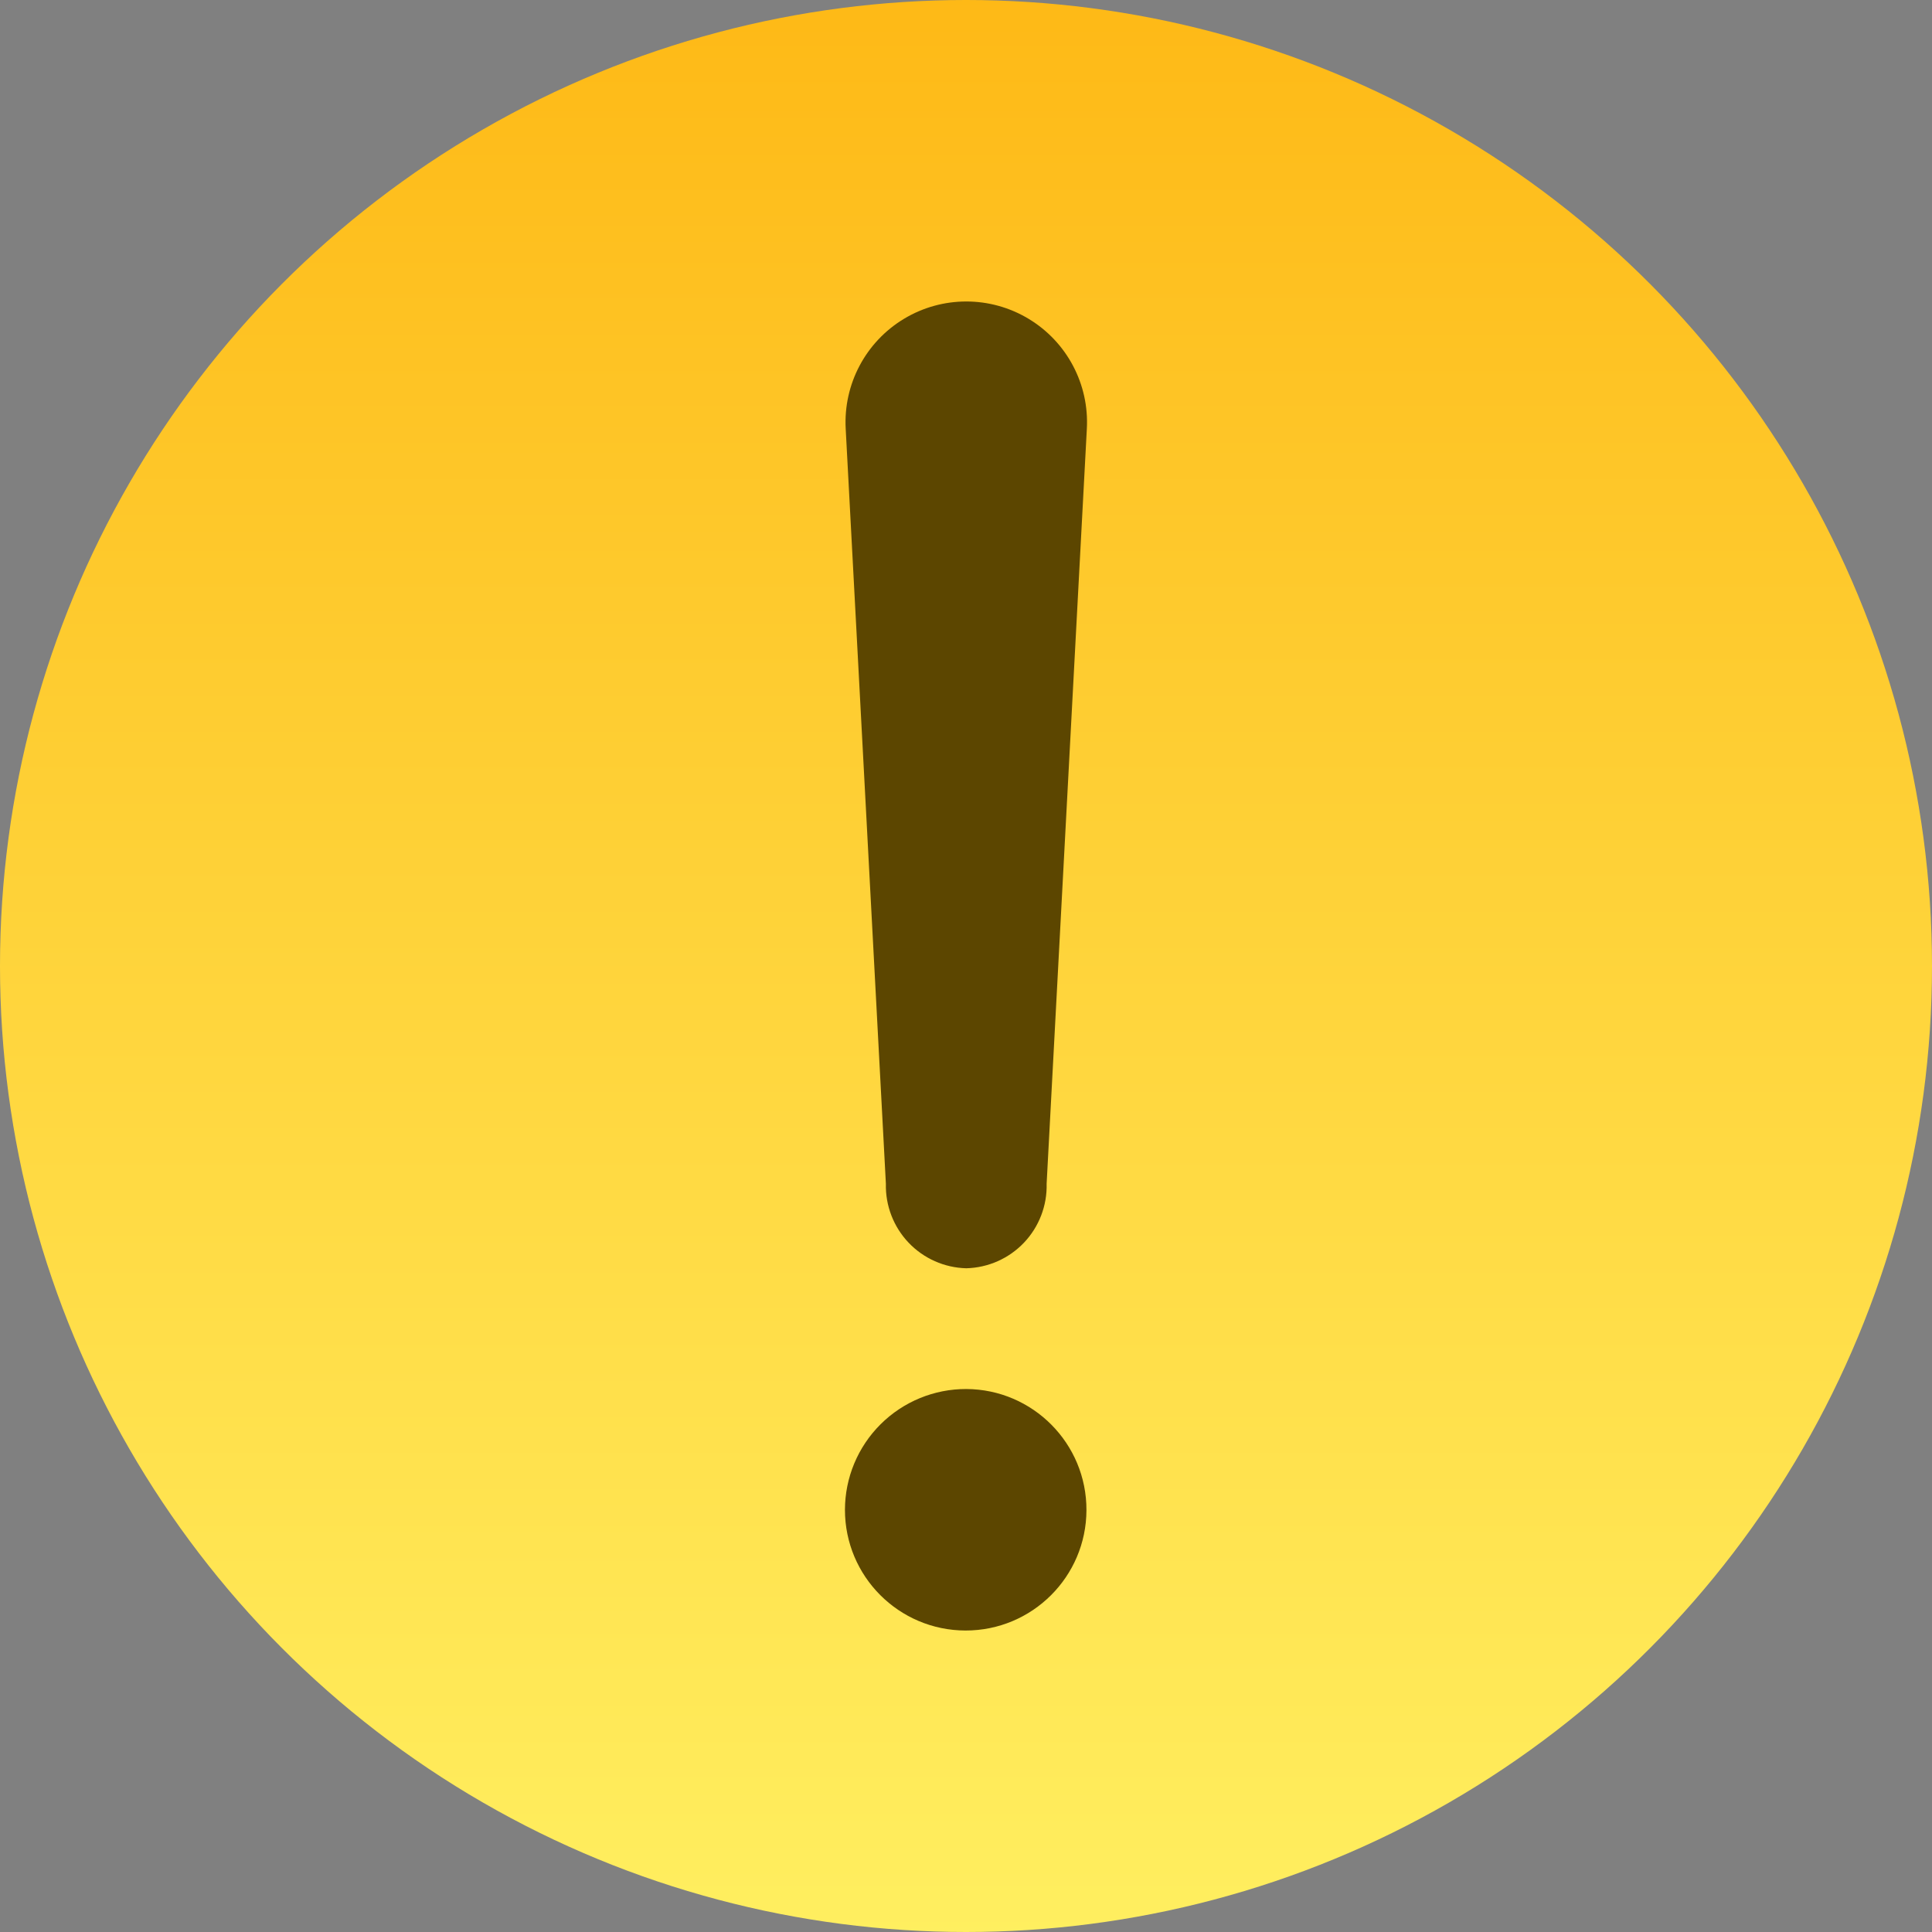
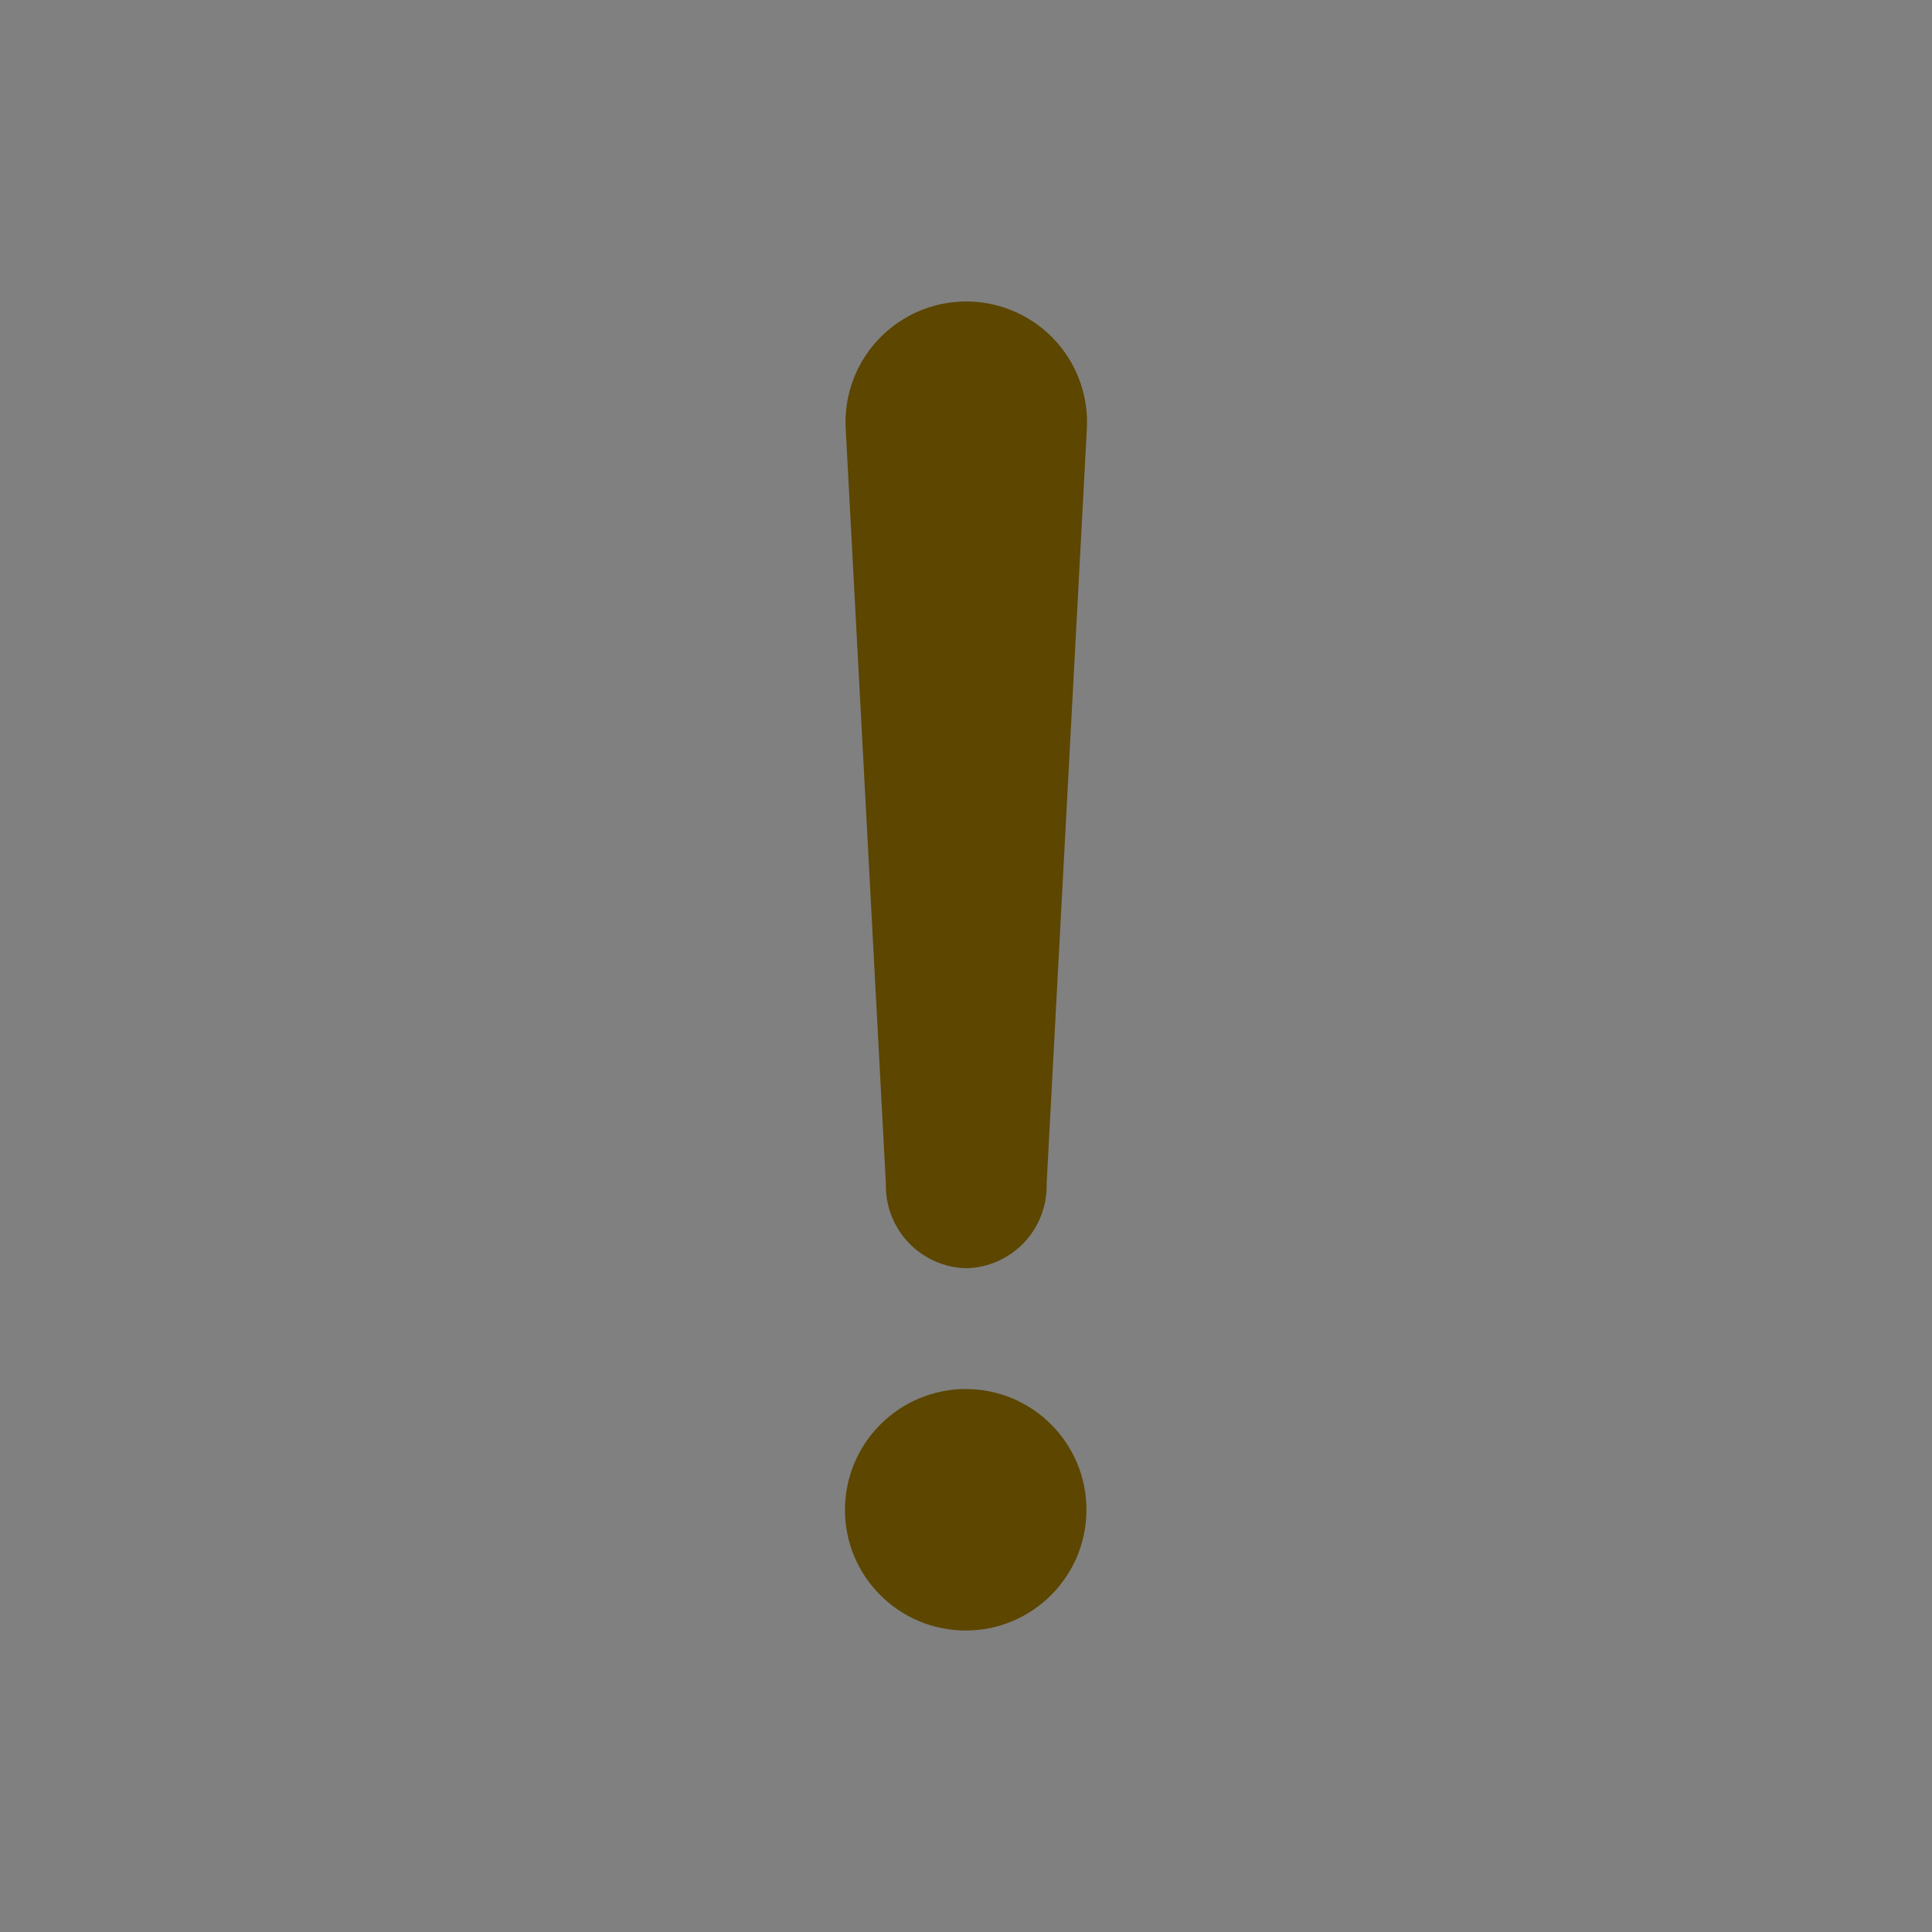
<svg xmlns="http://www.w3.org/2000/svg" width="64" height="64" viewBox="0 0 64 64">
  <rect x="0" y="0" width="64" height="64" fill="#808080" stroke="none" />
  <defs>
    <linearGradient id="a" x1="50%" x2="50%" y1="100%" y2="0%">
      <stop offset="0%" stop-color="#FFEF60" />
      <stop offset="100%" stop-color="#FEB916" />
    </linearGradient>
  </defs>
  <g fill="none" fill-rule="evenodd">
-     <circle cx="32" cy="32" r="32" fill="url(#a)" />
-     <path fill="#5C4600" fill-rule="nonzero" d="M32.009,42.013 C31.285,41.995 30.597,41.69 30.098,41.165 C29.599,40.64 29.328,39.937 29.346,39.213 L28.015,14.206 C27.934,12.727 28.677,11.324 29.947,10.56 C31.216,9.796 32.803,9.796 34.072,10.56 C35.342,11.324 36.085,12.727 36.003,14.206 L34.671,39.213 C34.69,39.937 34.42,40.639 33.921,41.165 C33.421,41.69 32.734,41.995 32.009,42.013 L32.009,42.013 Z M32.009,46.013 C34.216,46.024 35.997,47.819 35.99,50.026 C35.983,52.232 34.191,54.016 31.984,54.013 C29.778,54.009 27.99,52.22 27.99,50.013 C27.992,48.949 28.417,47.93 29.171,47.18 C29.925,46.43 30.946,46.01 32.009,46.013 Z" />
+     <path fill="#5C4600" fill-rule="nonzero" d="M32.009,42.013 C31.285,41.995 30.597,41.69 30.098,41.165 C29.599,40.64 29.328,39.937 29.346,39.213 L28.015,14.206 C27.934,12.727 28.677,11.324 29.947,10.56 C31.216,9.796 32.803,9.796 34.072,10.56 C35.342,11.324 36.085,12.727 36.003,14.206 L34.671,39.213 C34.69,39.937 34.42,40.639 33.921,41.165 C33.421,41.69 32.734,41.995 32.009,42.013 L32.009,42.013 M32.009,46.013 C34.216,46.024 35.997,47.819 35.99,50.026 C35.983,52.232 34.191,54.016 31.984,54.013 C29.778,54.009 27.99,52.22 27.99,50.013 C27.992,48.949 28.417,47.93 29.171,47.18 C29.925,46.43 30.946,46.01 32.009,46.013 Z" />
  </g>
</svg>